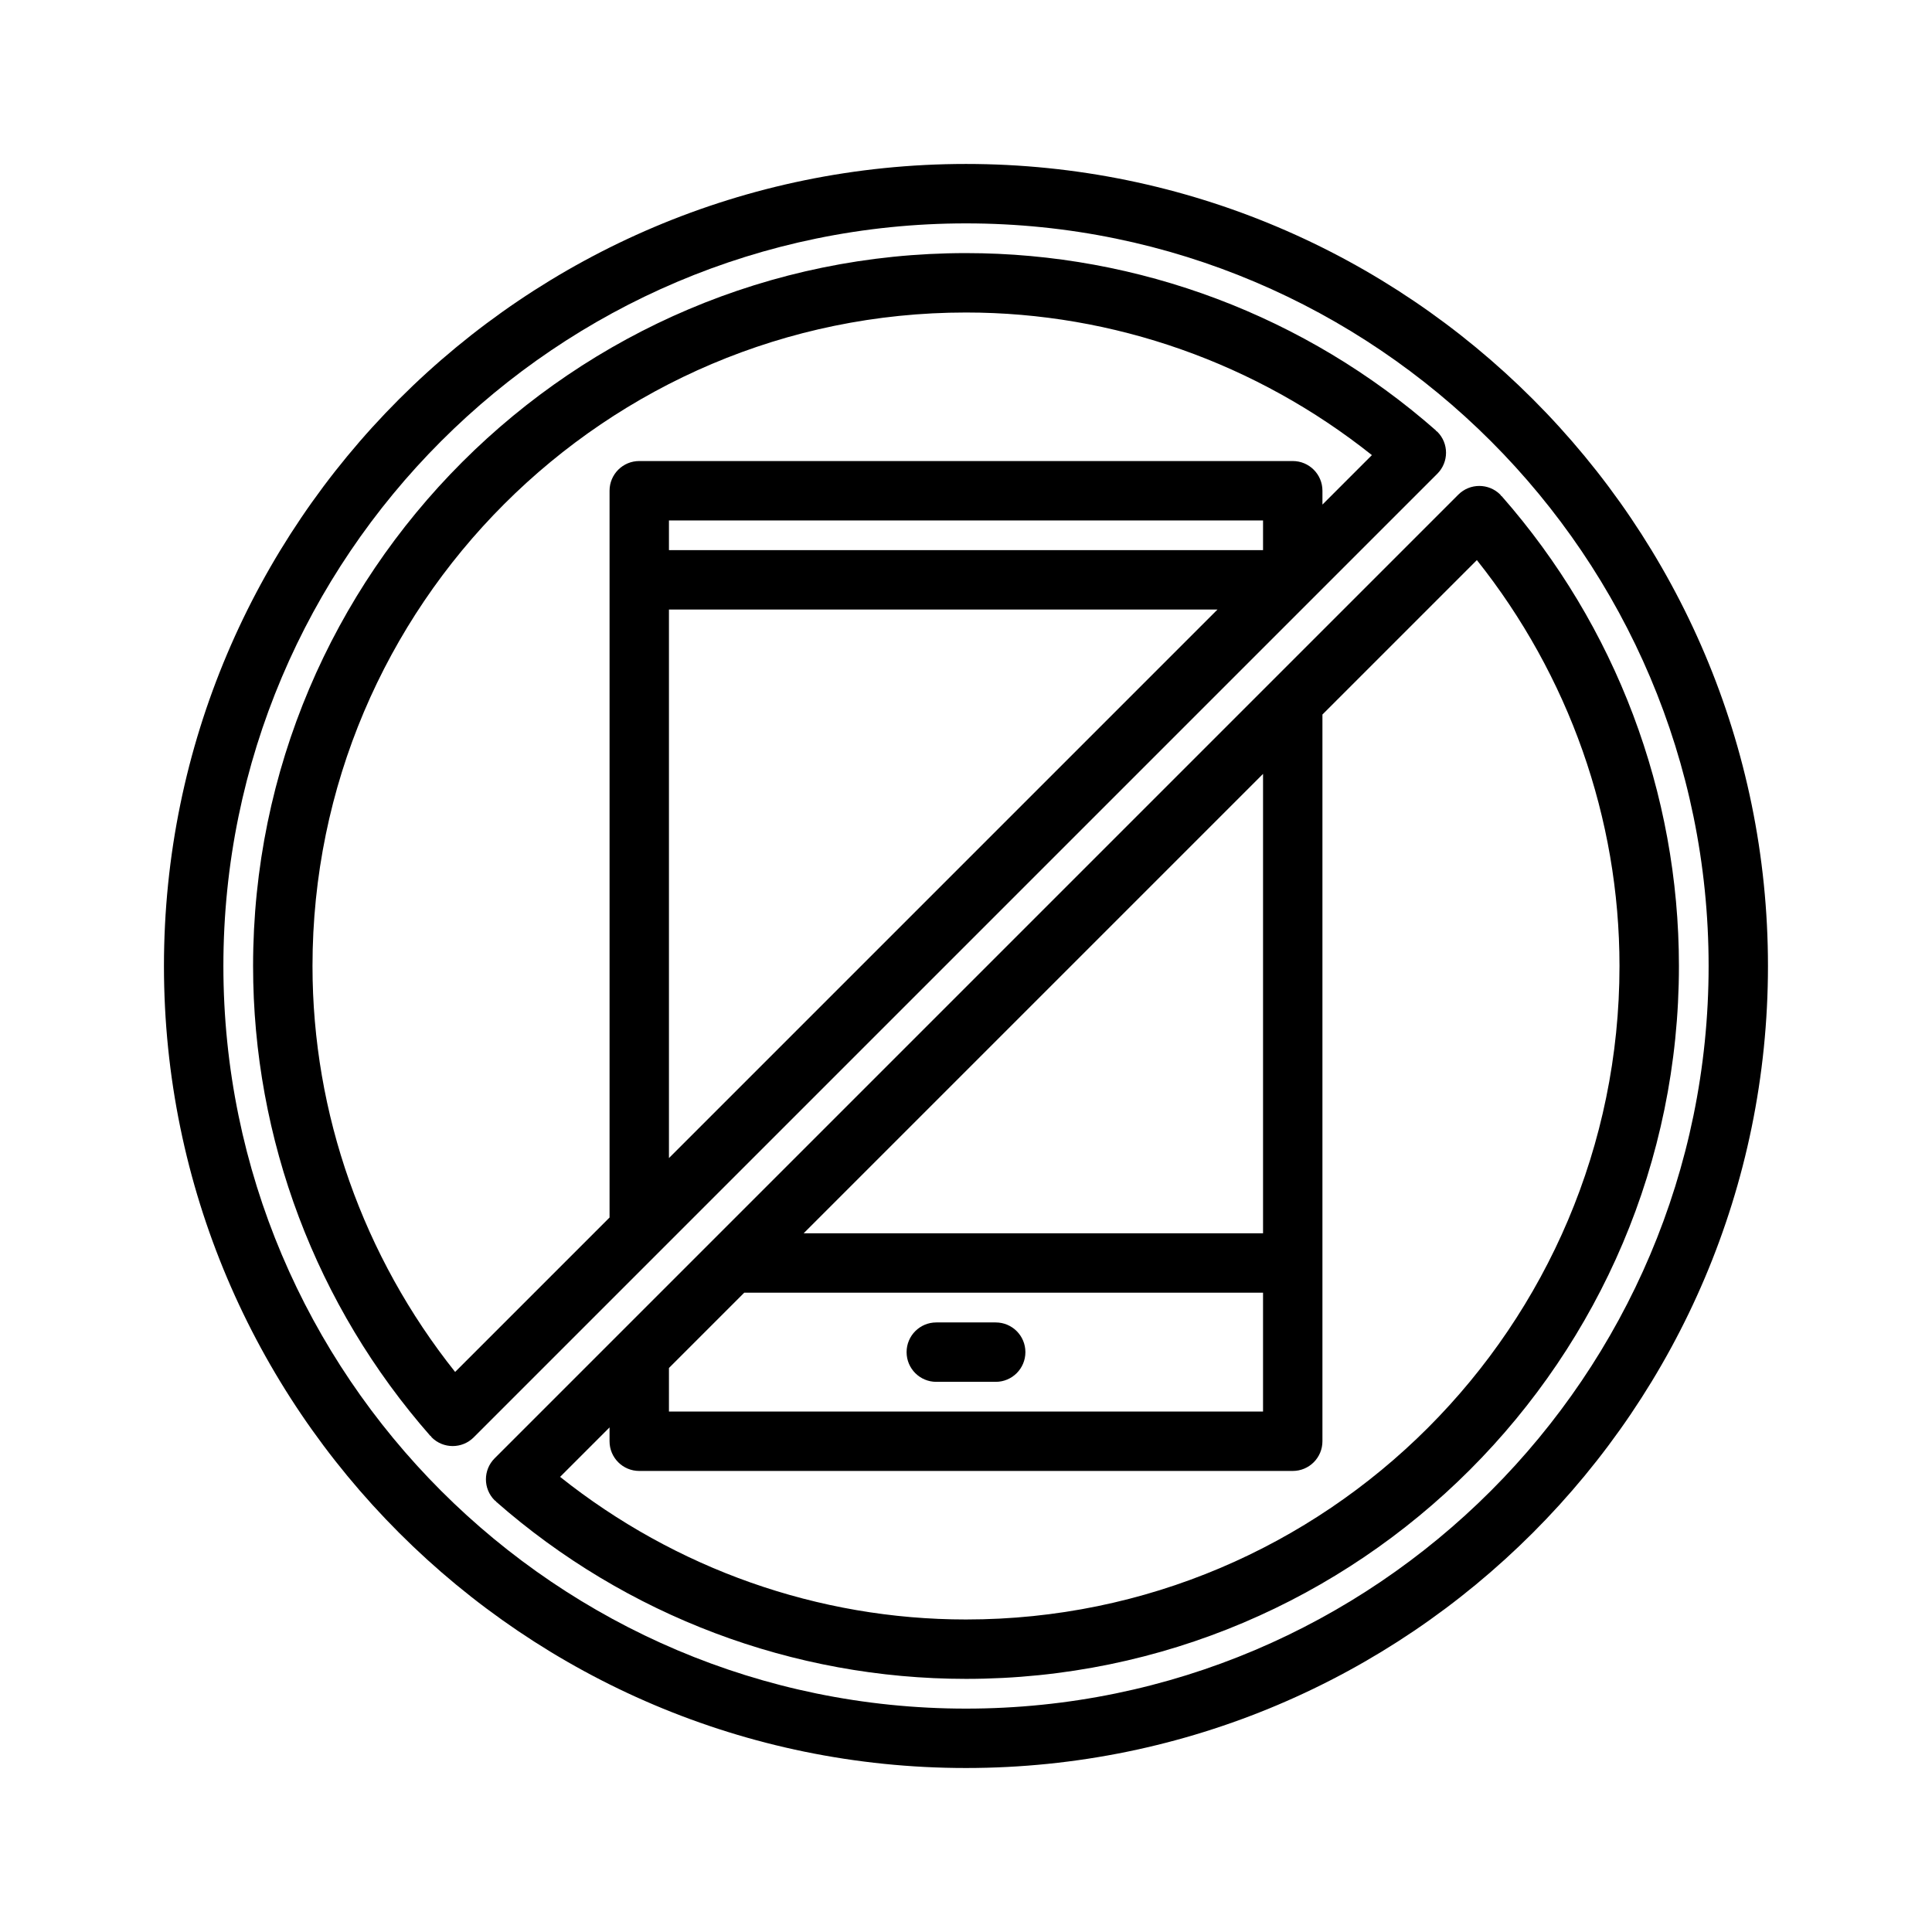
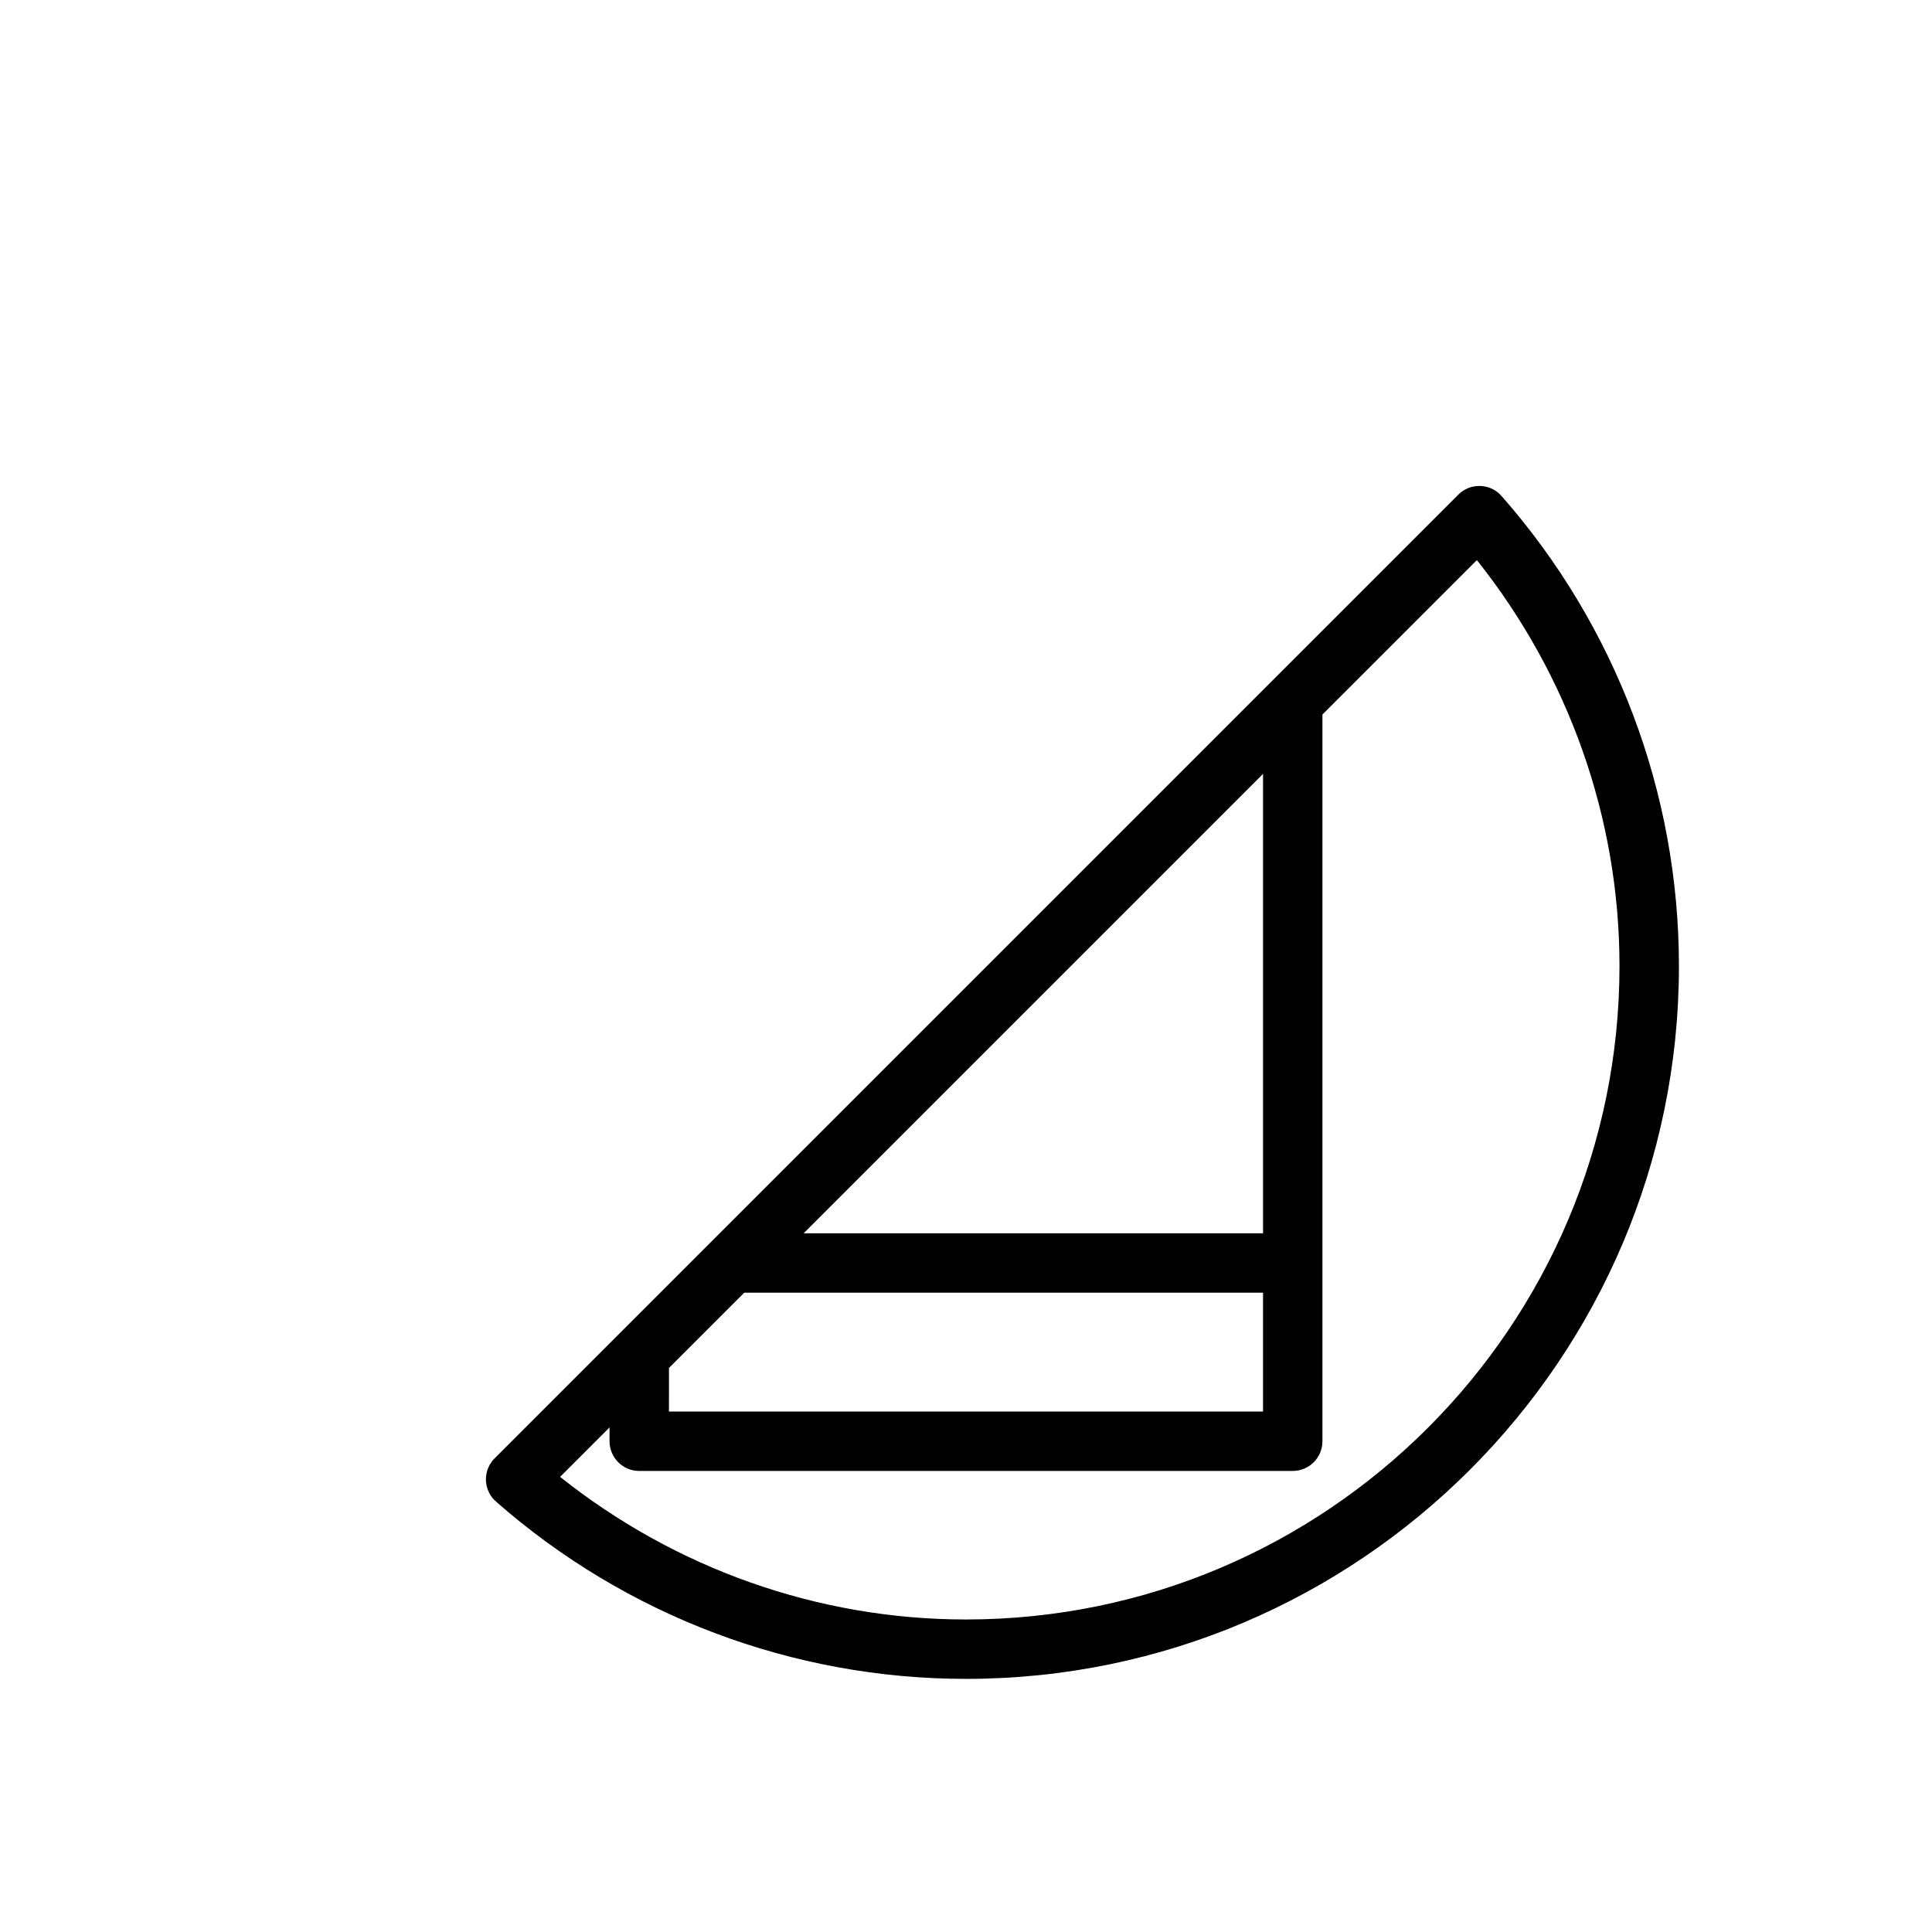
<svg xmlns="http://www.w3.org/2000/svg" fill="#000000" width="800px" height="800px" version="1.1" viewBox="144 144 512 512">
  <g>
-     <path d="m400 187.45c-117.2 0-212.55 95.348-212.55 212.55s95.348 212.54 212.54 212.54c117.2 0 212.54-95.348 212.54-212.54 0.004-117.2-95.344-212.55-212.54-212.55zm0 409.35c-108.52 0-196.8-88.285-196.8-196.8s88.285-196.8 196.8-196.8 196.8 88.285 196.8 196.8-88.285 196.8-196.8 196.8z" />
    <path d="m541.94 275.46c-0.031-0.039-0.102-0.023-0.141-0.062-0.086-0.094-0.109-0.219-0.203-0.309-3.078-3.078-8.055-3.078-11.133 0l-198.05 198.05c-0.008 0.008-0.016 0.016-0.023 0.023l-24.547 24.547c-0.008 0.008-0.016 0.016-0.023 0.023l-32.738 32.738c-3.078 3.078-3.078 8.055 0 11.133 0.094 0.094 0.211 0.117 0.309 0.203 0.039 0.039 0.023 0.102 0.062 0.141 34.484 30.285 78.711 46.973 124.55 46.973 104.17 0 188.93-84.758 188.93-188.93-0.004-45.836-16.691-90.062-46.992-124.53zm-220.66 231.07 19.949-19.949h137.49v31.488h-157.44zm157.44-35.691h-121.75l121.75-121.75zm-78.719 102.34c-39.195 0-77.004-13.461-107.57-37.793l13.105-13.109v3.668c0 4.352 3.519 7.871 7.871 7.871h173.18c4.352 0 7.871-3.519 7.871-7.871v-192.59l40.926-40.926c24.336 30.566 37.797 68.375 37.797 107.57 0 95.492-77.691 173.18-173.18 173.18z" />
-     <path d="m524.9 258.41c-0.094-0.094-0.211-0.117-0.309-0.203-0.039-0.039-0.023-0.102-0.062-0.141-34.469-30.305-78.695-46.992-124.53-46.992-104.17 0-188.93 84.758-188.93 188.93 0 45.84 16.688 90.062 46.988 124.54 0.023 0.023 0.086 0 0.117 0.023 0.094 0.109 0.125 0.242 0.227 0.348 1.535 1.535 3.551 2.305 5.566 2.305s4.031-0.77 5.566-2.305l255.37-255.37c3.078-3.082 3.078-8.066 0-11.133zm-124.9-31.594c39.195 0 77.004 13.461 107.57 37.793l-13.109 13.109v-3.668c0-4.352-3.519-7.871-7.871-7.871h-173.18c-4.352 0-7.871 3.519-7.871 7.871v192.6l-40.926 40.926c-24.336-30.566-37.797-68.379-37.797-107.57 0-95.496 77.691-173.19 173.19-173.19zm78.719 62.977h-157.44v-7.871h157.44zm-157.44 15.746h145.36l-145.36 145.36z" />
-     <path d="m407.87 494.46h-15.742c-4.352 0-7.871 3.519-7.871 7.871 0 4.352 3.519 7.871 7.871 7.871h15.742c4.352 0 7.871-3.519 7.871-7.871 0-4.352-3.519-7.871-7.871-7.871z" />
  </g>
</svg>